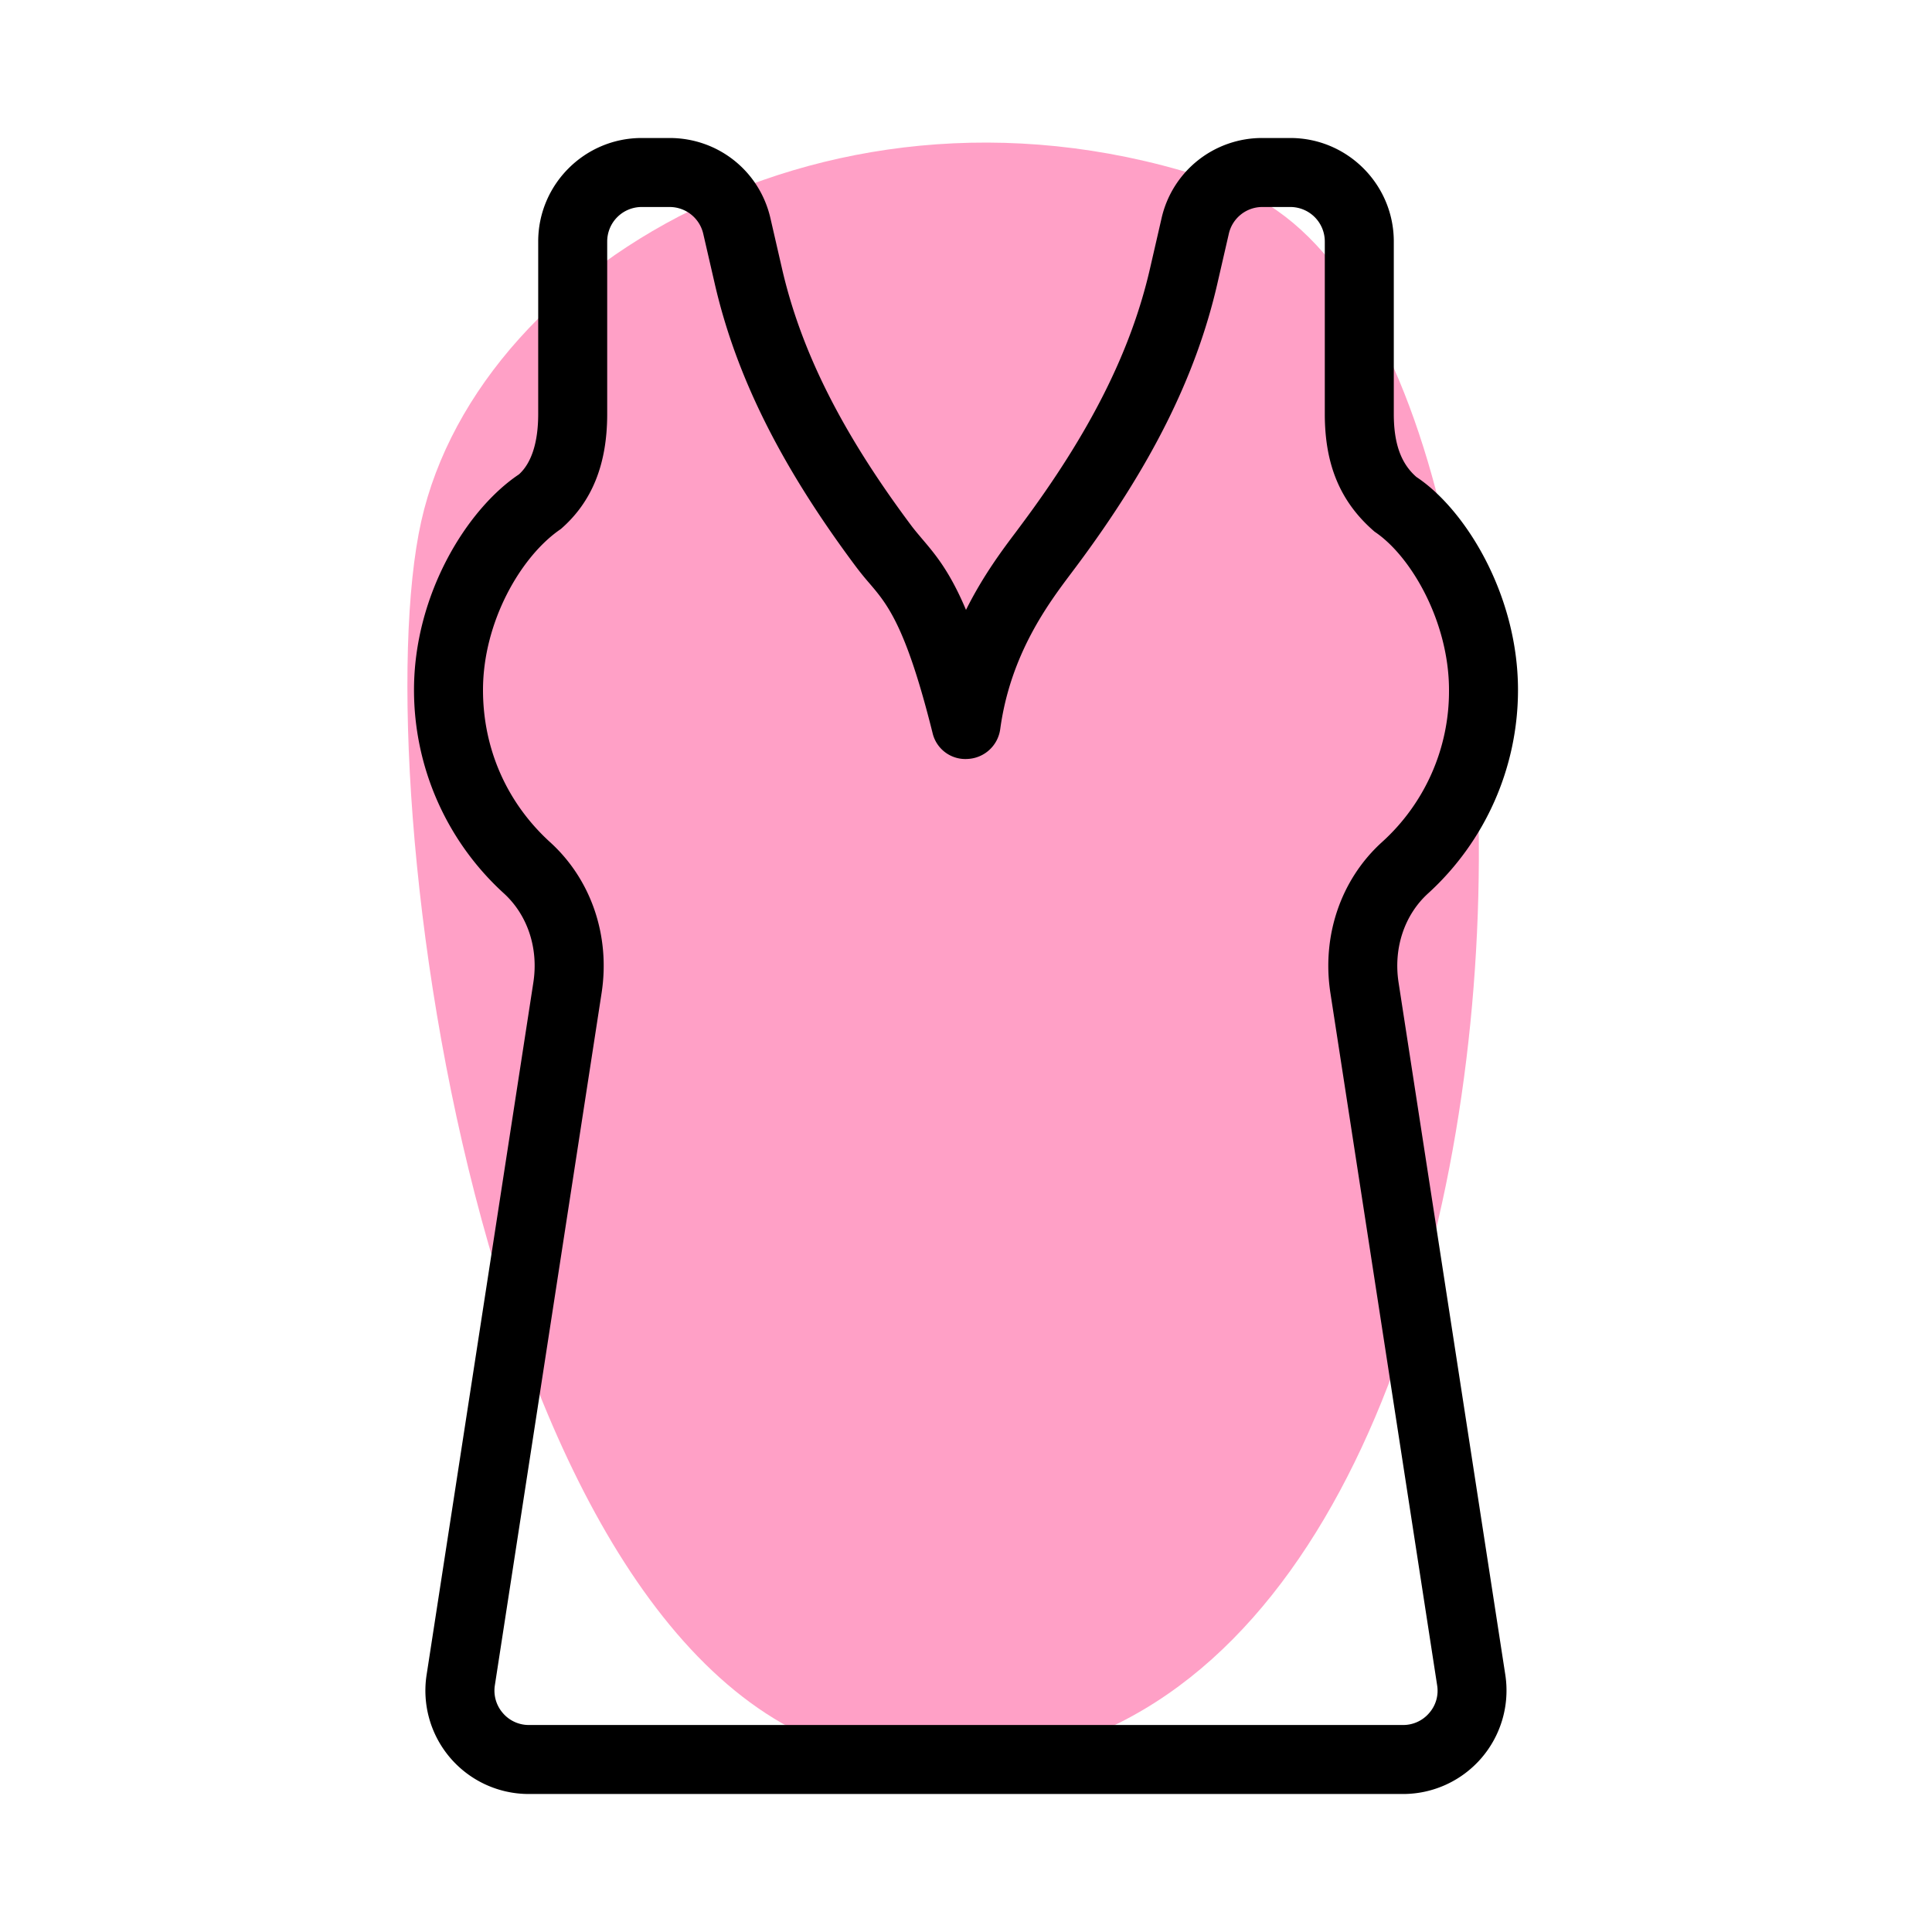
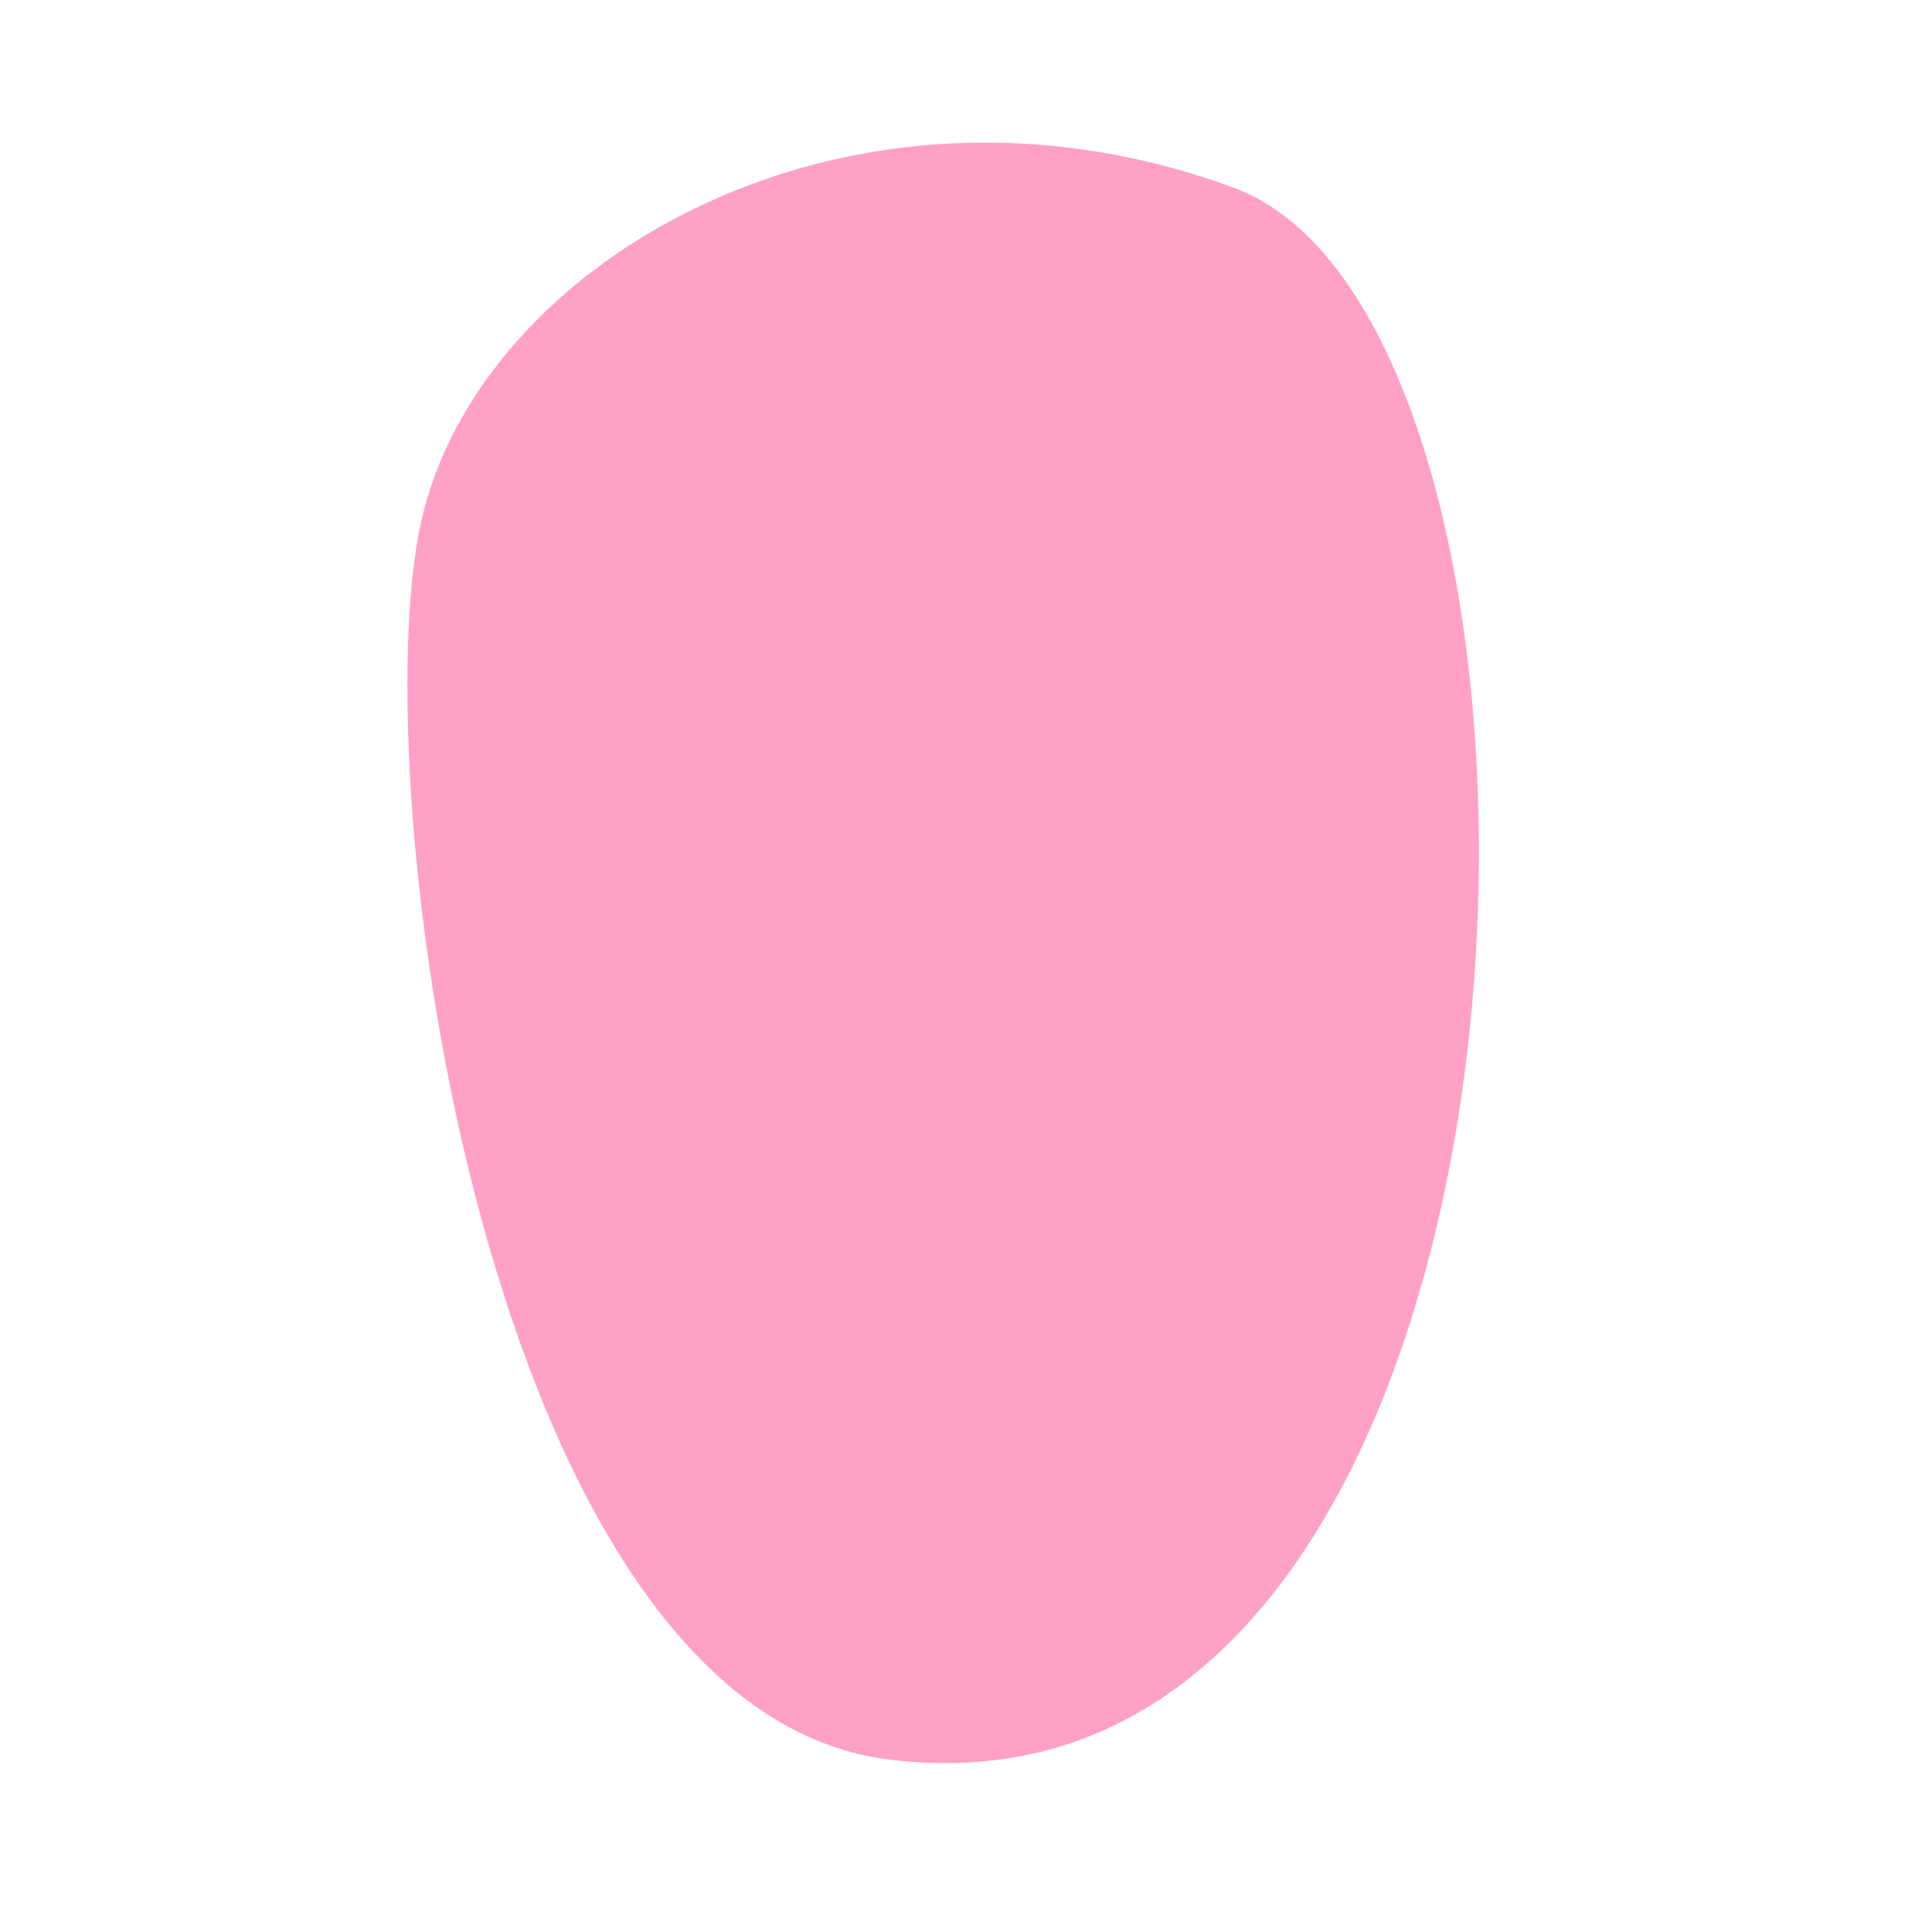
<svg xmlns="http://www.w3.org/2000/svg" xml:space="preserve" width="32" height="32" viewBox="0 0 28 28">
-   <path fill="#FFA0C6" d="M12.875 25.5c-5.846-.737-7.62-14.151-6.77-17.945s6.221-6.888 11.78-4.832 5.086 24.049-5.01 22.777z" />
-   <path d="M20.334 26H7.666a1.498 1.498 0 0 1-1.483-1.729L7.73 14.237c.076-.495-.084-.977-.429-1.291A3.986 3.986 0 0 1 6 10c0-1.384.766-2.62 1.521-3.125.174-.157.279-.447.279-.875V3.5c0-.827.673-1.5 1.5-1.5h.404c.703 0 1.305.479 1.462 1.164l.166.722c.275 1.202.871 2.388 1.875 3.731.051.068.102.127.153.188.194.228.404.474.64 1.034.249-.499.532-.875.726-1.132l.066-.089c1.005-1.345 1.601-2.53 1.876-3.732l.166-.722A1.493 1.493 0 0 1 18.296 2h.404c.827 0 1.5.673 1.5 1.5V6c0 .428.104.718.328.913C21.234 7.38 22 8.616 22 10a3.989 3.989 0 0 1-1.302 2.947c-.345.313-.505.796-.429 1.291l1.547 10.034A1.5 1.5 0 0 1 20.334 26zM9.3 3a.5.5 0 0 0-.5.5V6c0 .729-.22 1.274-.672 1.667C7.548 8.06 7 9.015 7 10c0 .853.346 1.636.974 2.207.594.54.872 1.356.745 2.183L7.172 24.424a.495.495 0 0 0 .114.401.494.494 0 0 0 .38.175h12.668a.494.494 0 0 0 .38-.175.488.488 0 0 0 .114-.401L19.281 14.39c-.127-.827.151-1.643.745-2.183A2.947 2.947 0 0 0 21 10c0-.985-.548-1.94-1.078-2.294C19.42 7.274 19.2 6.729 19.2 6V3.5a.5.5 0 0 0-.5-.5h-.404a.498.498 0 0 0-.487.388l-.166.722c-.308 1.342-.959 2.646-2.049 4.105l-.069.092c-.329.438-.881 1.171-1.029 2.26a.5.5 0 0 1-.468.432.488.488 0 0 1-.513-.378c-.387-1.549-.655-1.864-.915-2.168a4.372 4.372 0 0 1-.194-.239c-1.089-1.458-1.74-2.763-2.048-4.105l-.166-.721A.5.5 0 0 0 9.704 3H9.3z" />
+   <path fill="#FFA0C6" d="M12.875 25.5c-5.846-.737-7.62-14.151-6.77-17.945s6.221-6.888 11.78-4.832 5.086 24.049-5.01 22.777" />
</svg>